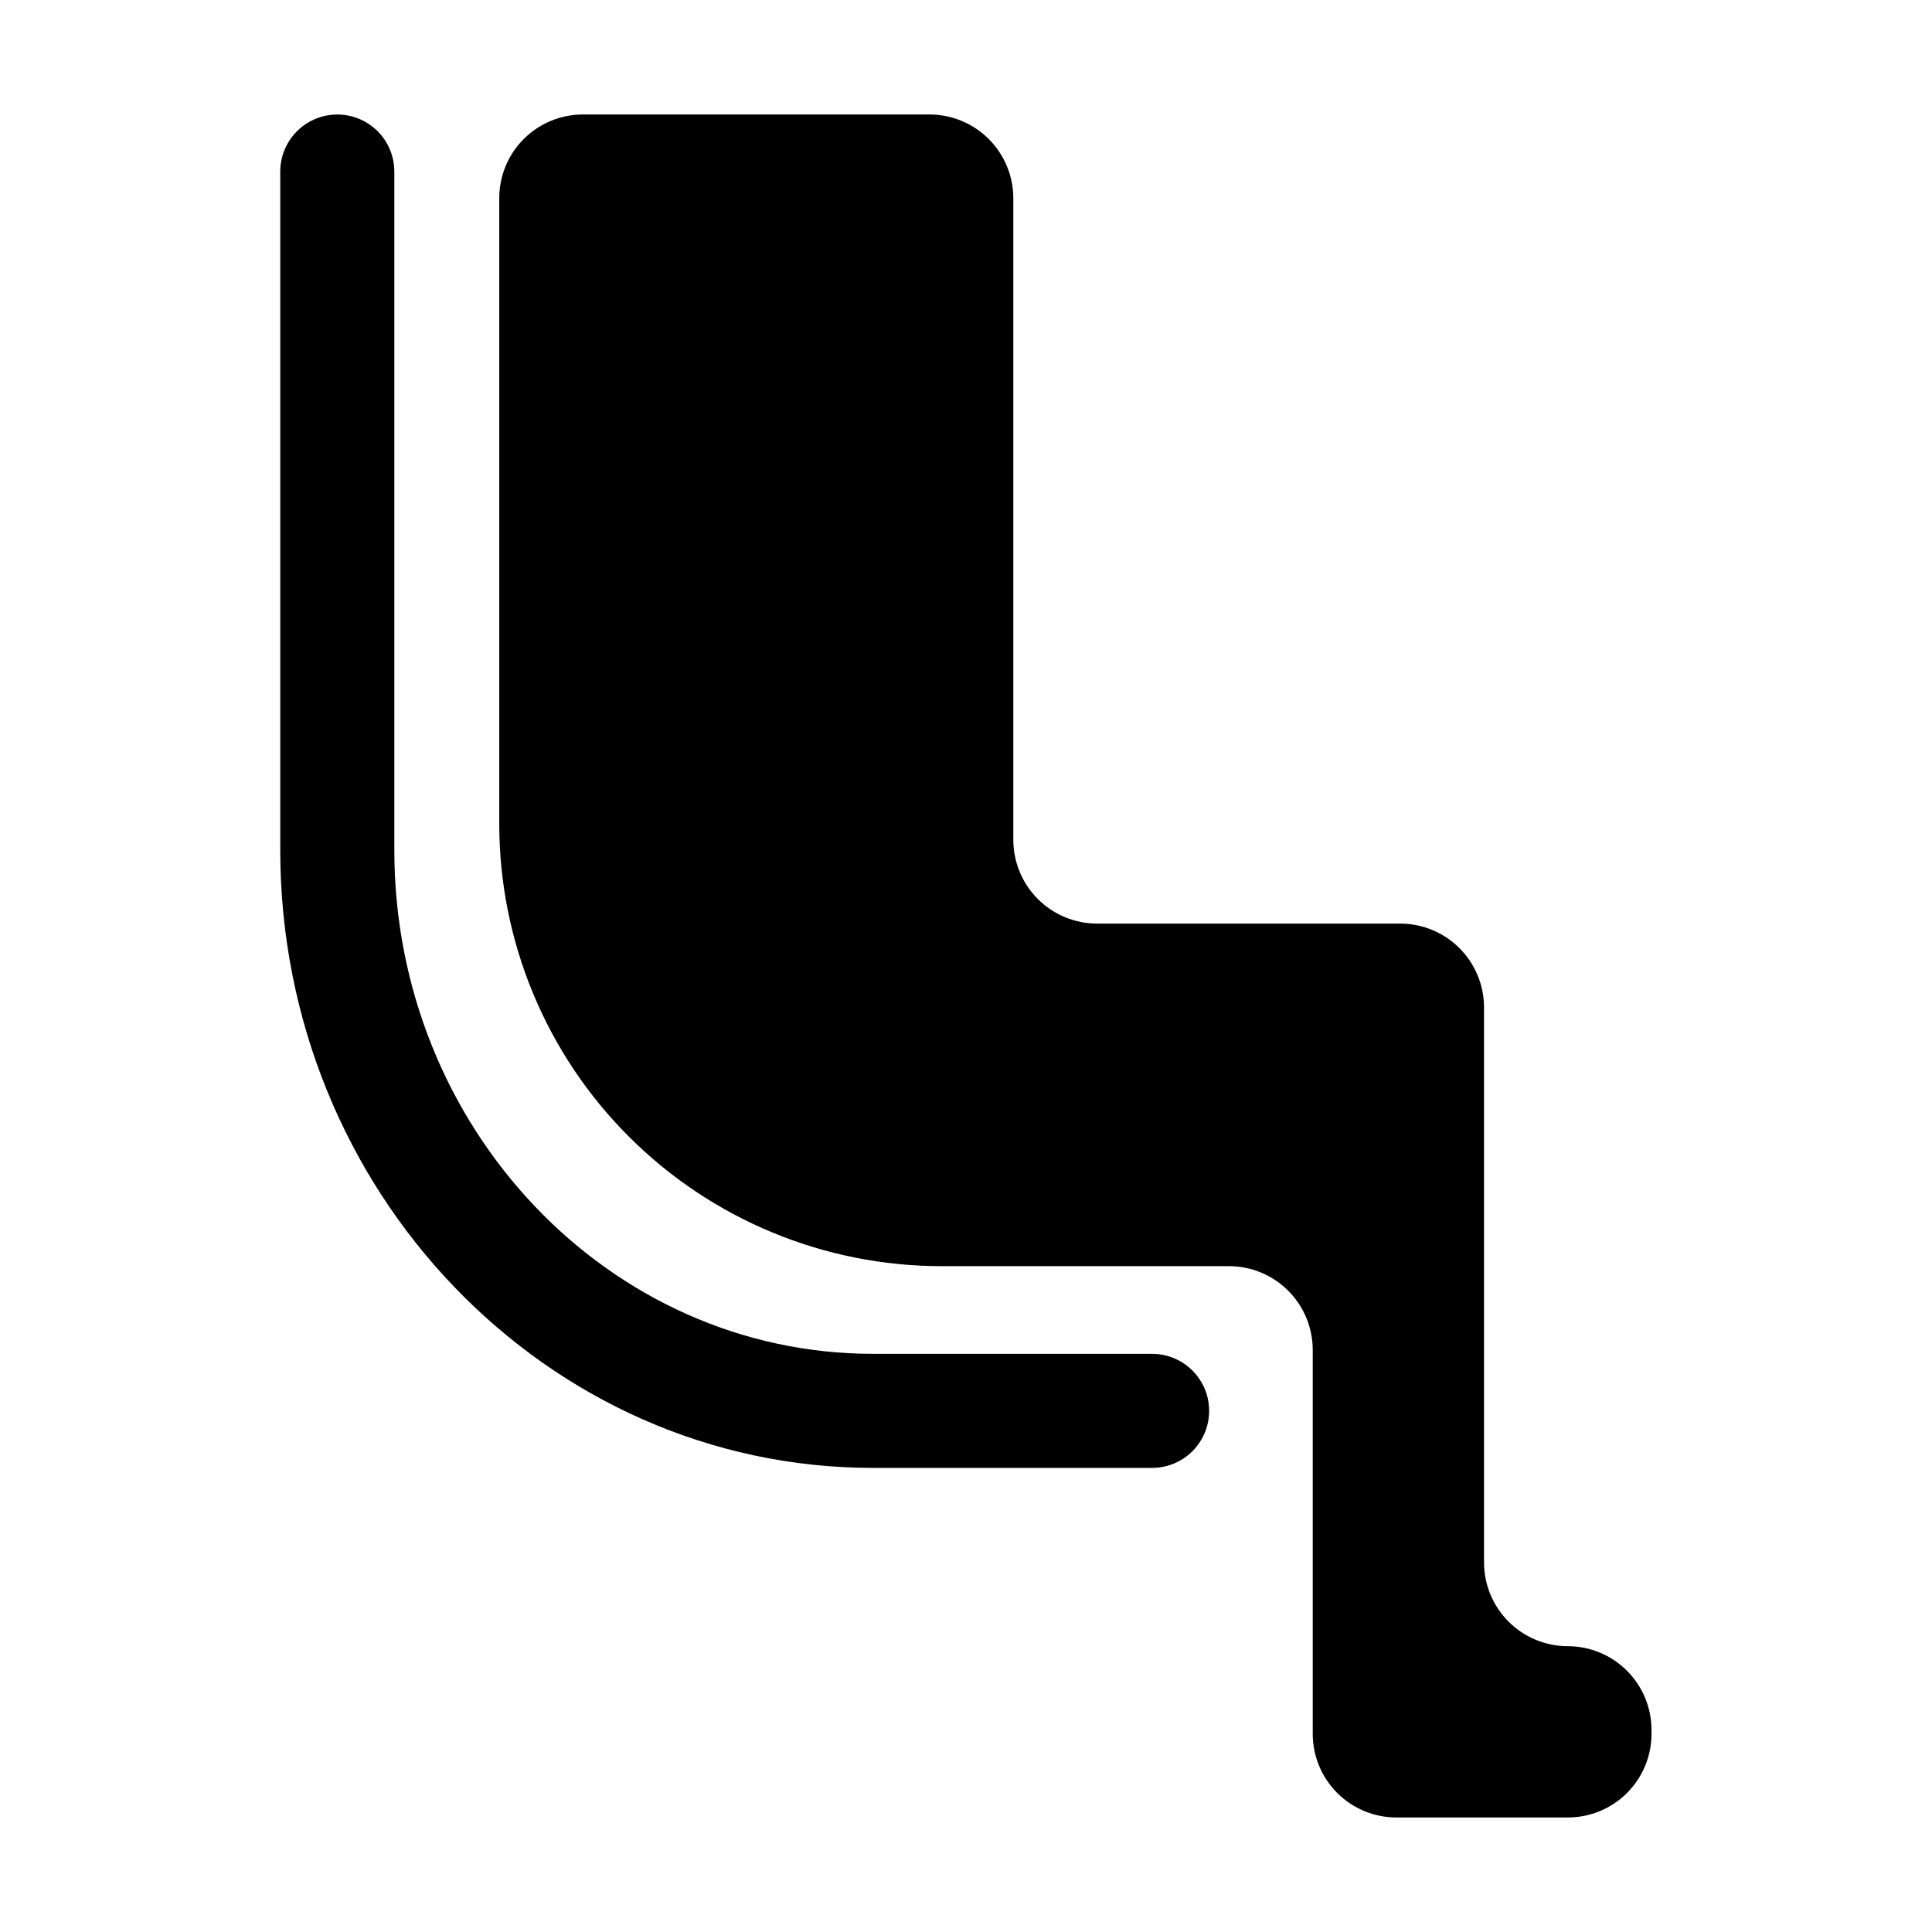
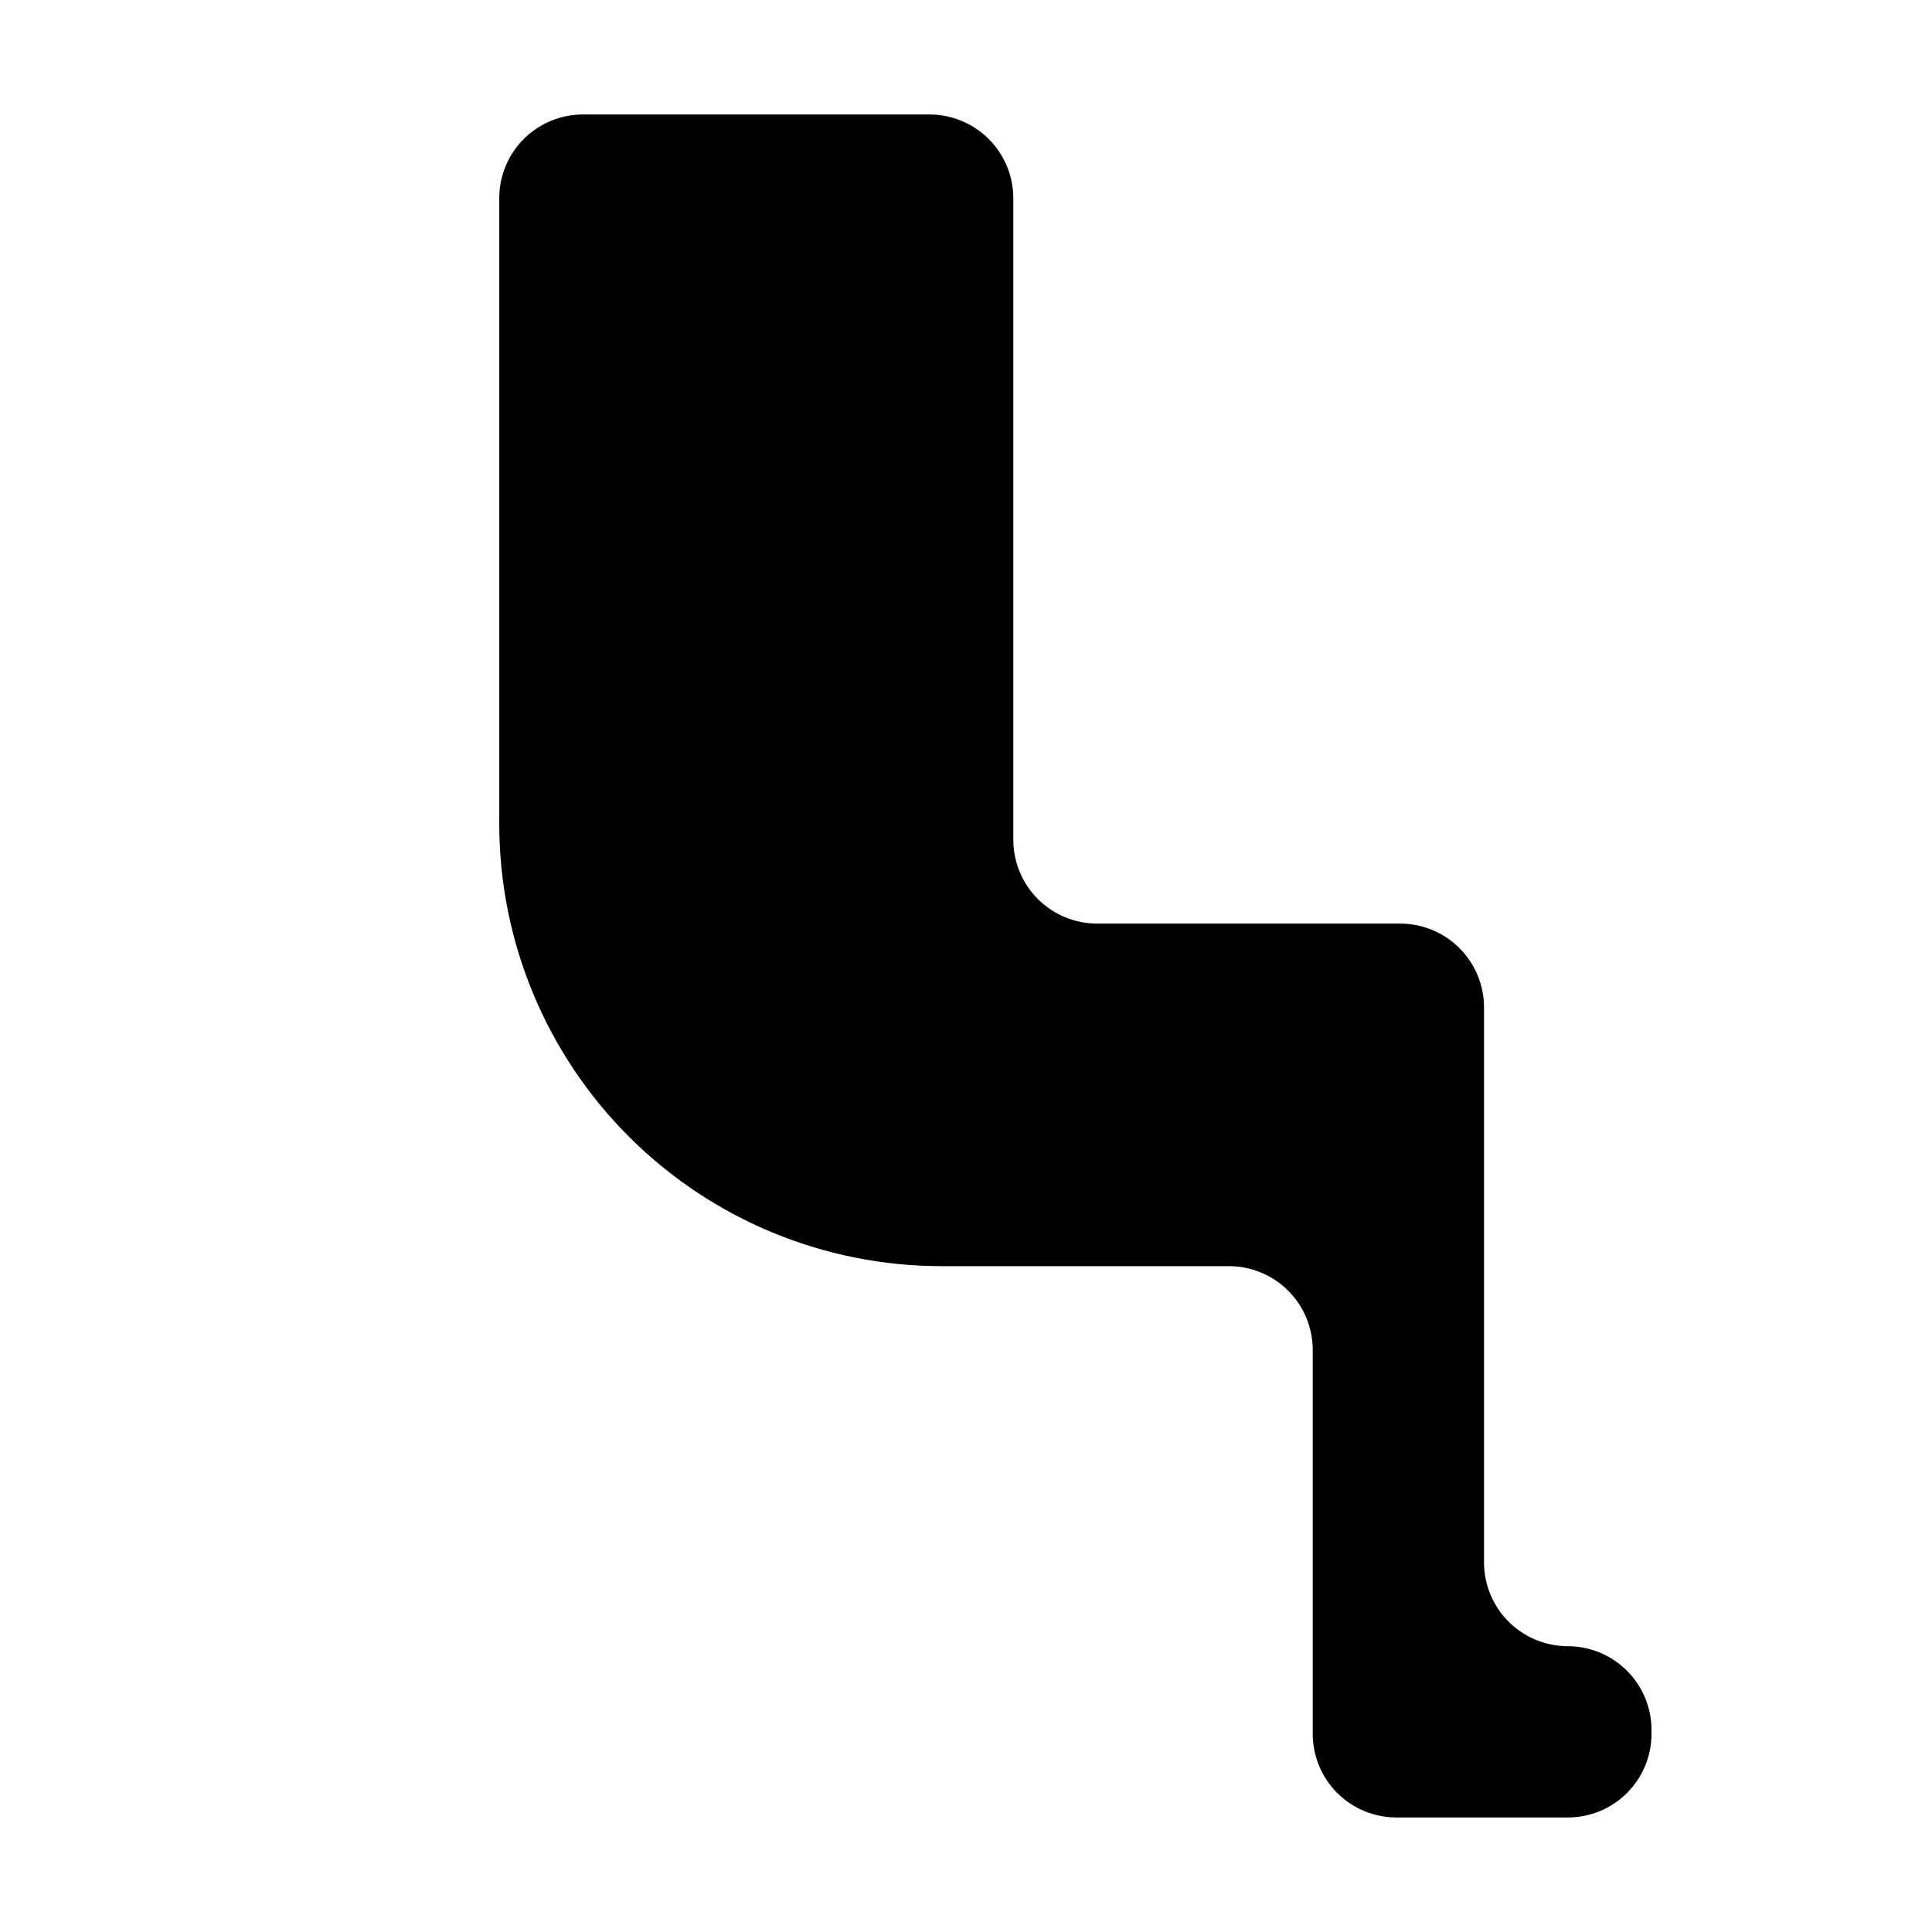
<svg xmlns="http://www.w3.org/2000/svg" fill="#000000" width="800px" height="800px" version="1.1" viewBox="144 144 512 512">
  <g>
    <path d="m559.5 580.26c-5.891 0-11.543-2.34-15.711-6.508-4.164-4.168-6.508-9.816-6.508-15.711v-147.06c0-5.891-2.34-11.543-6.508-15.711-4.164-4.164-9.816-6.508-15.707-6.508h-80.309c-5.902 0-11.562-2.348-15.73-6.523s-6.5-9.844-6.488-15.742v-169.94c0-5.898-2.348-11.559-6.523-15.727-4.18-4.168-9.844-6.504-15.746-6.488h-91.742c-5.898-0.016-11.555 2.32-15.727 6.492-4.168 4.168-6.504 9.828-6.492 15.723v165.75c0 31.094 12.352 60.914 34.34 82.898 21.984 21.988 51.805 34.34 82.898 34.34h76.074c5.902-0.016 11.566 2.32 15.742 6.488 4.18 4.168 6.527 9.828 6.527 15.73v101.67c-0.016 5.894 2.32 11.555 6.492 15.727 4.168 4.168 9.828 6.504 15.727 6.492h45.344-0.004c5.898 0.012 11.559-2.324 15.727-6.492 4.168-4.172 6.508-9.832 6.492-15.727v-0.957c0-5.887-2.332-11.527-6.488-15.695-4.156-4.164-9.797-6.512-15.68-6.523z" />
-     <path d="m449.32 502.78h-73.957c-69.93 0-126.86-59.852-126.86-133.46v-179.86c0-5.398-2.883-10.391-7.559-13.09-4.676-2.699-10.438-2.699-15.113 0-4.676 2.699-7.559 7.691-7.559 13.09v179.86c0 90.281 70.535 163.69 157.09 163.69h73.961c5.402 0 10.391-2.879 13.09-7.559 2.699-4.676 2.699-10.438 0-15.113-2.699-4.676-7.688-7.555-13.09-7.555z" />
  </g>
</svg>